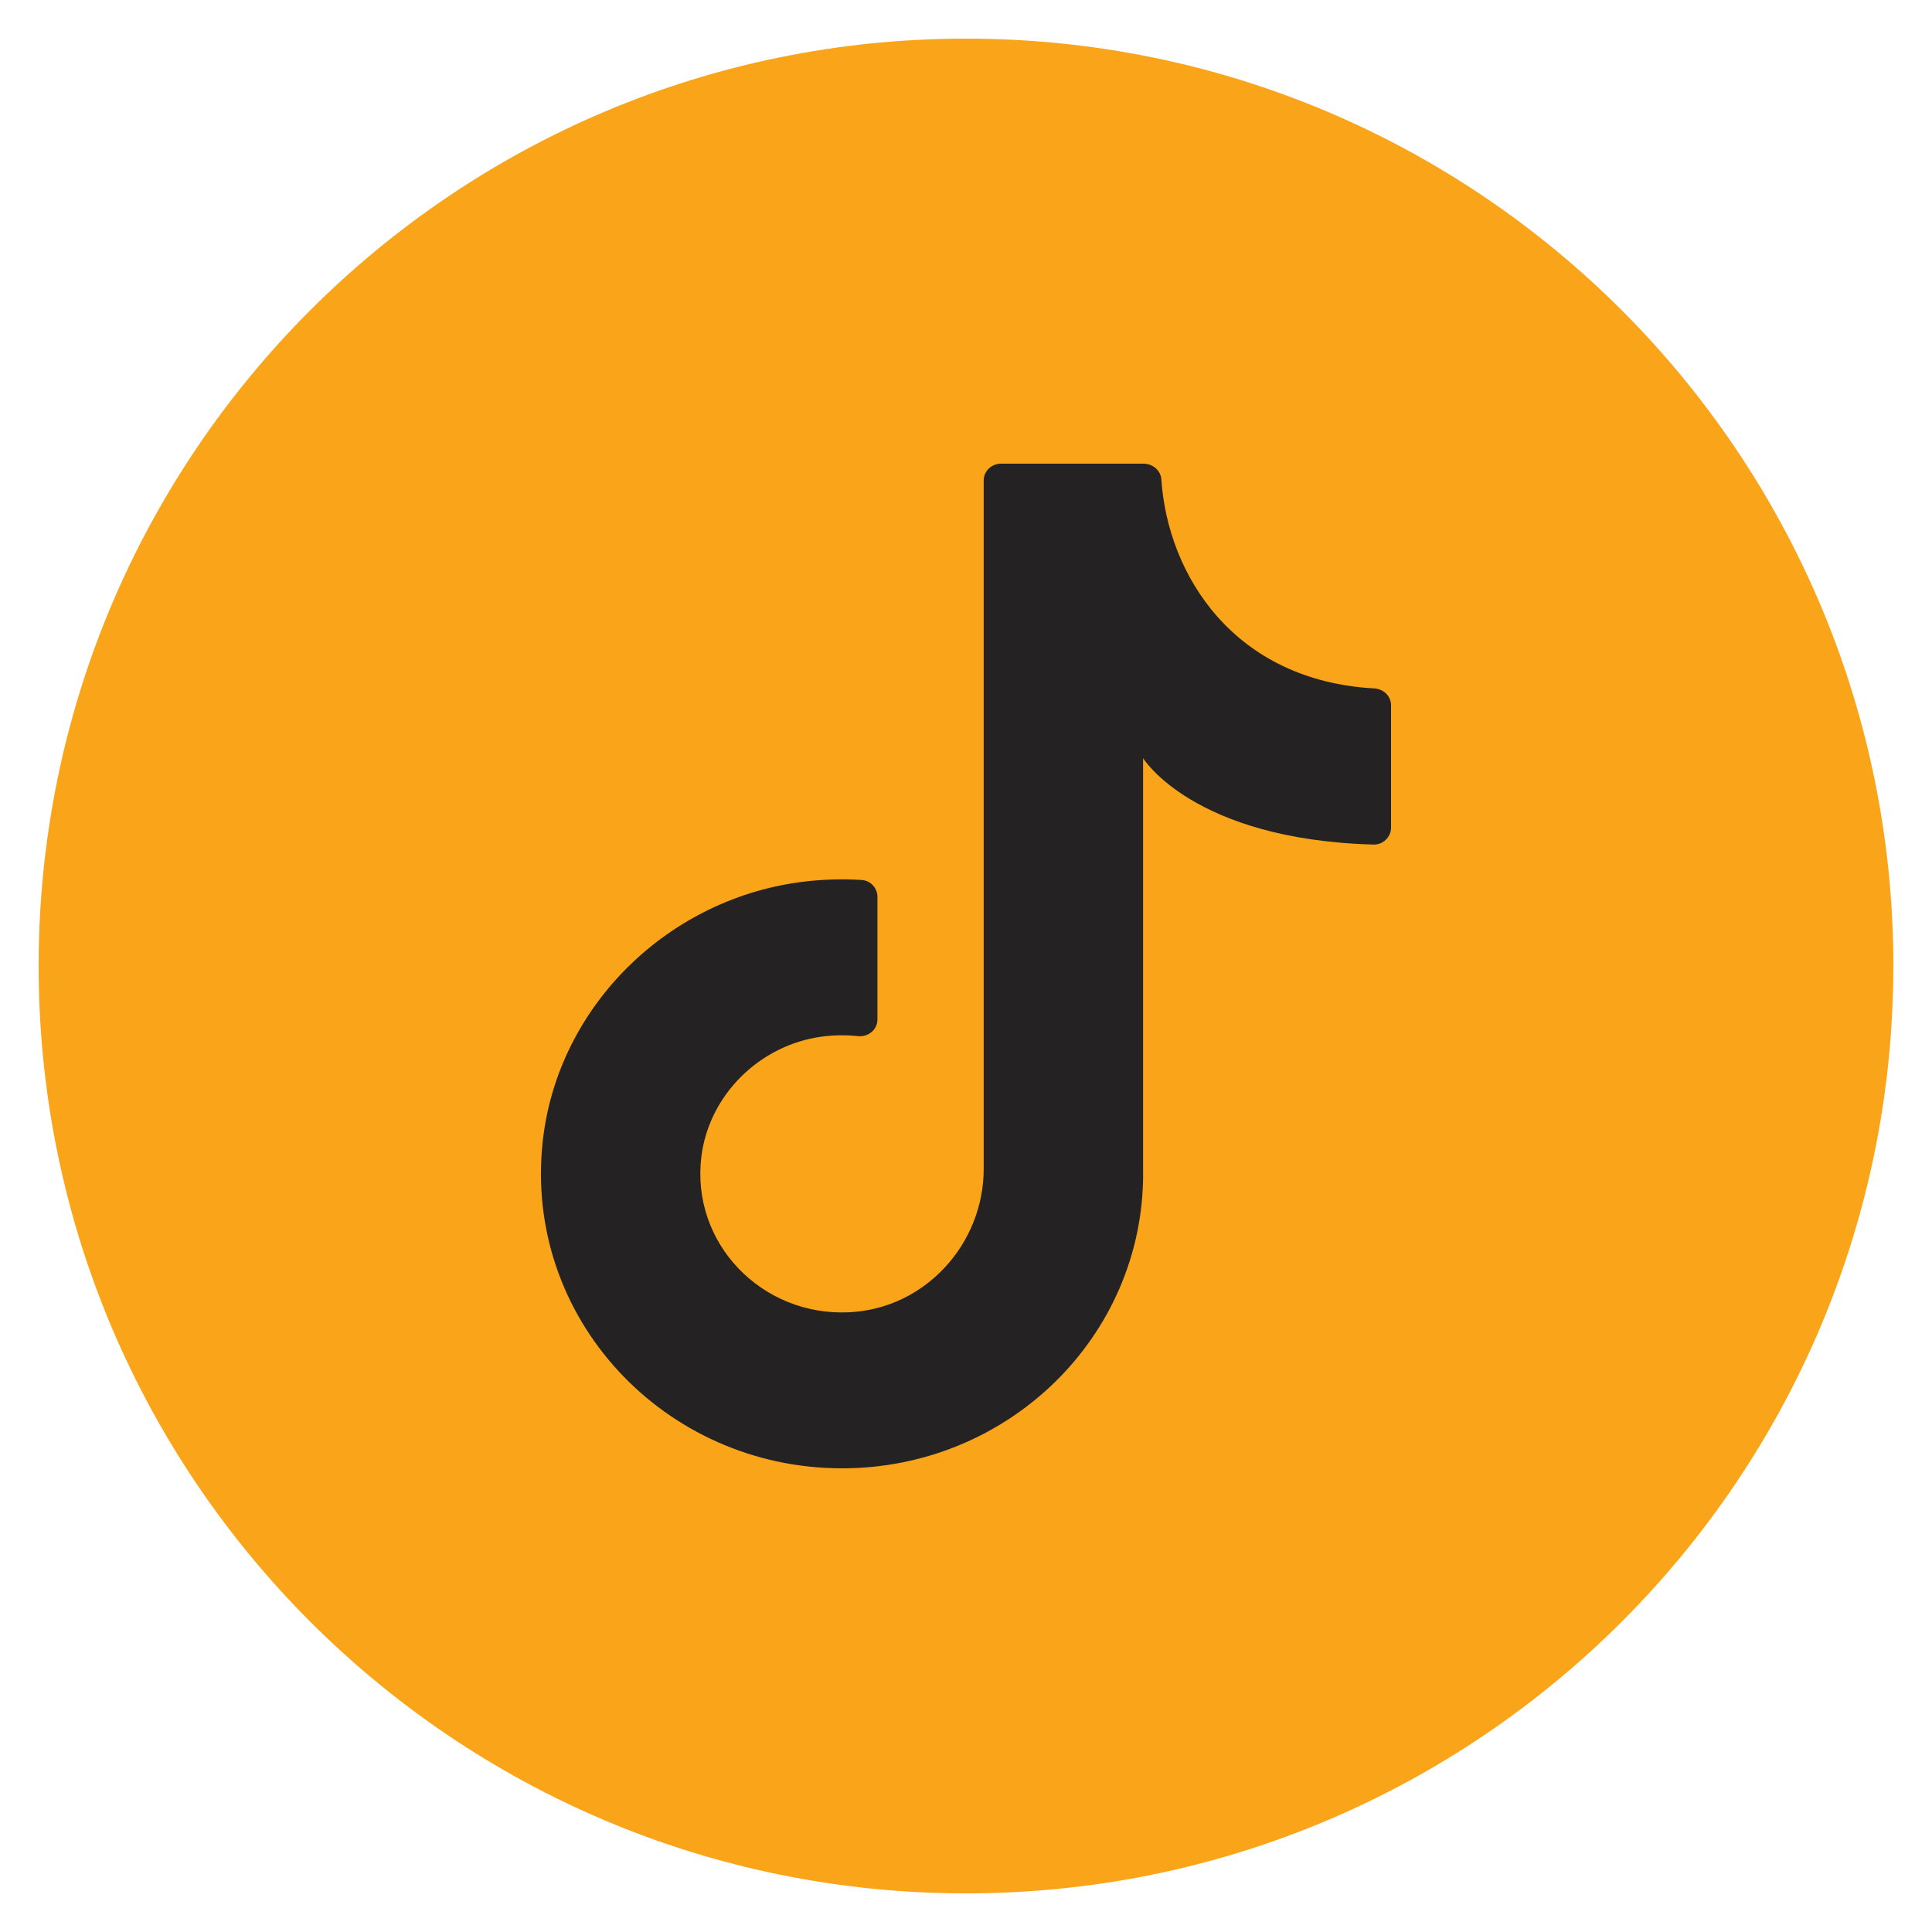
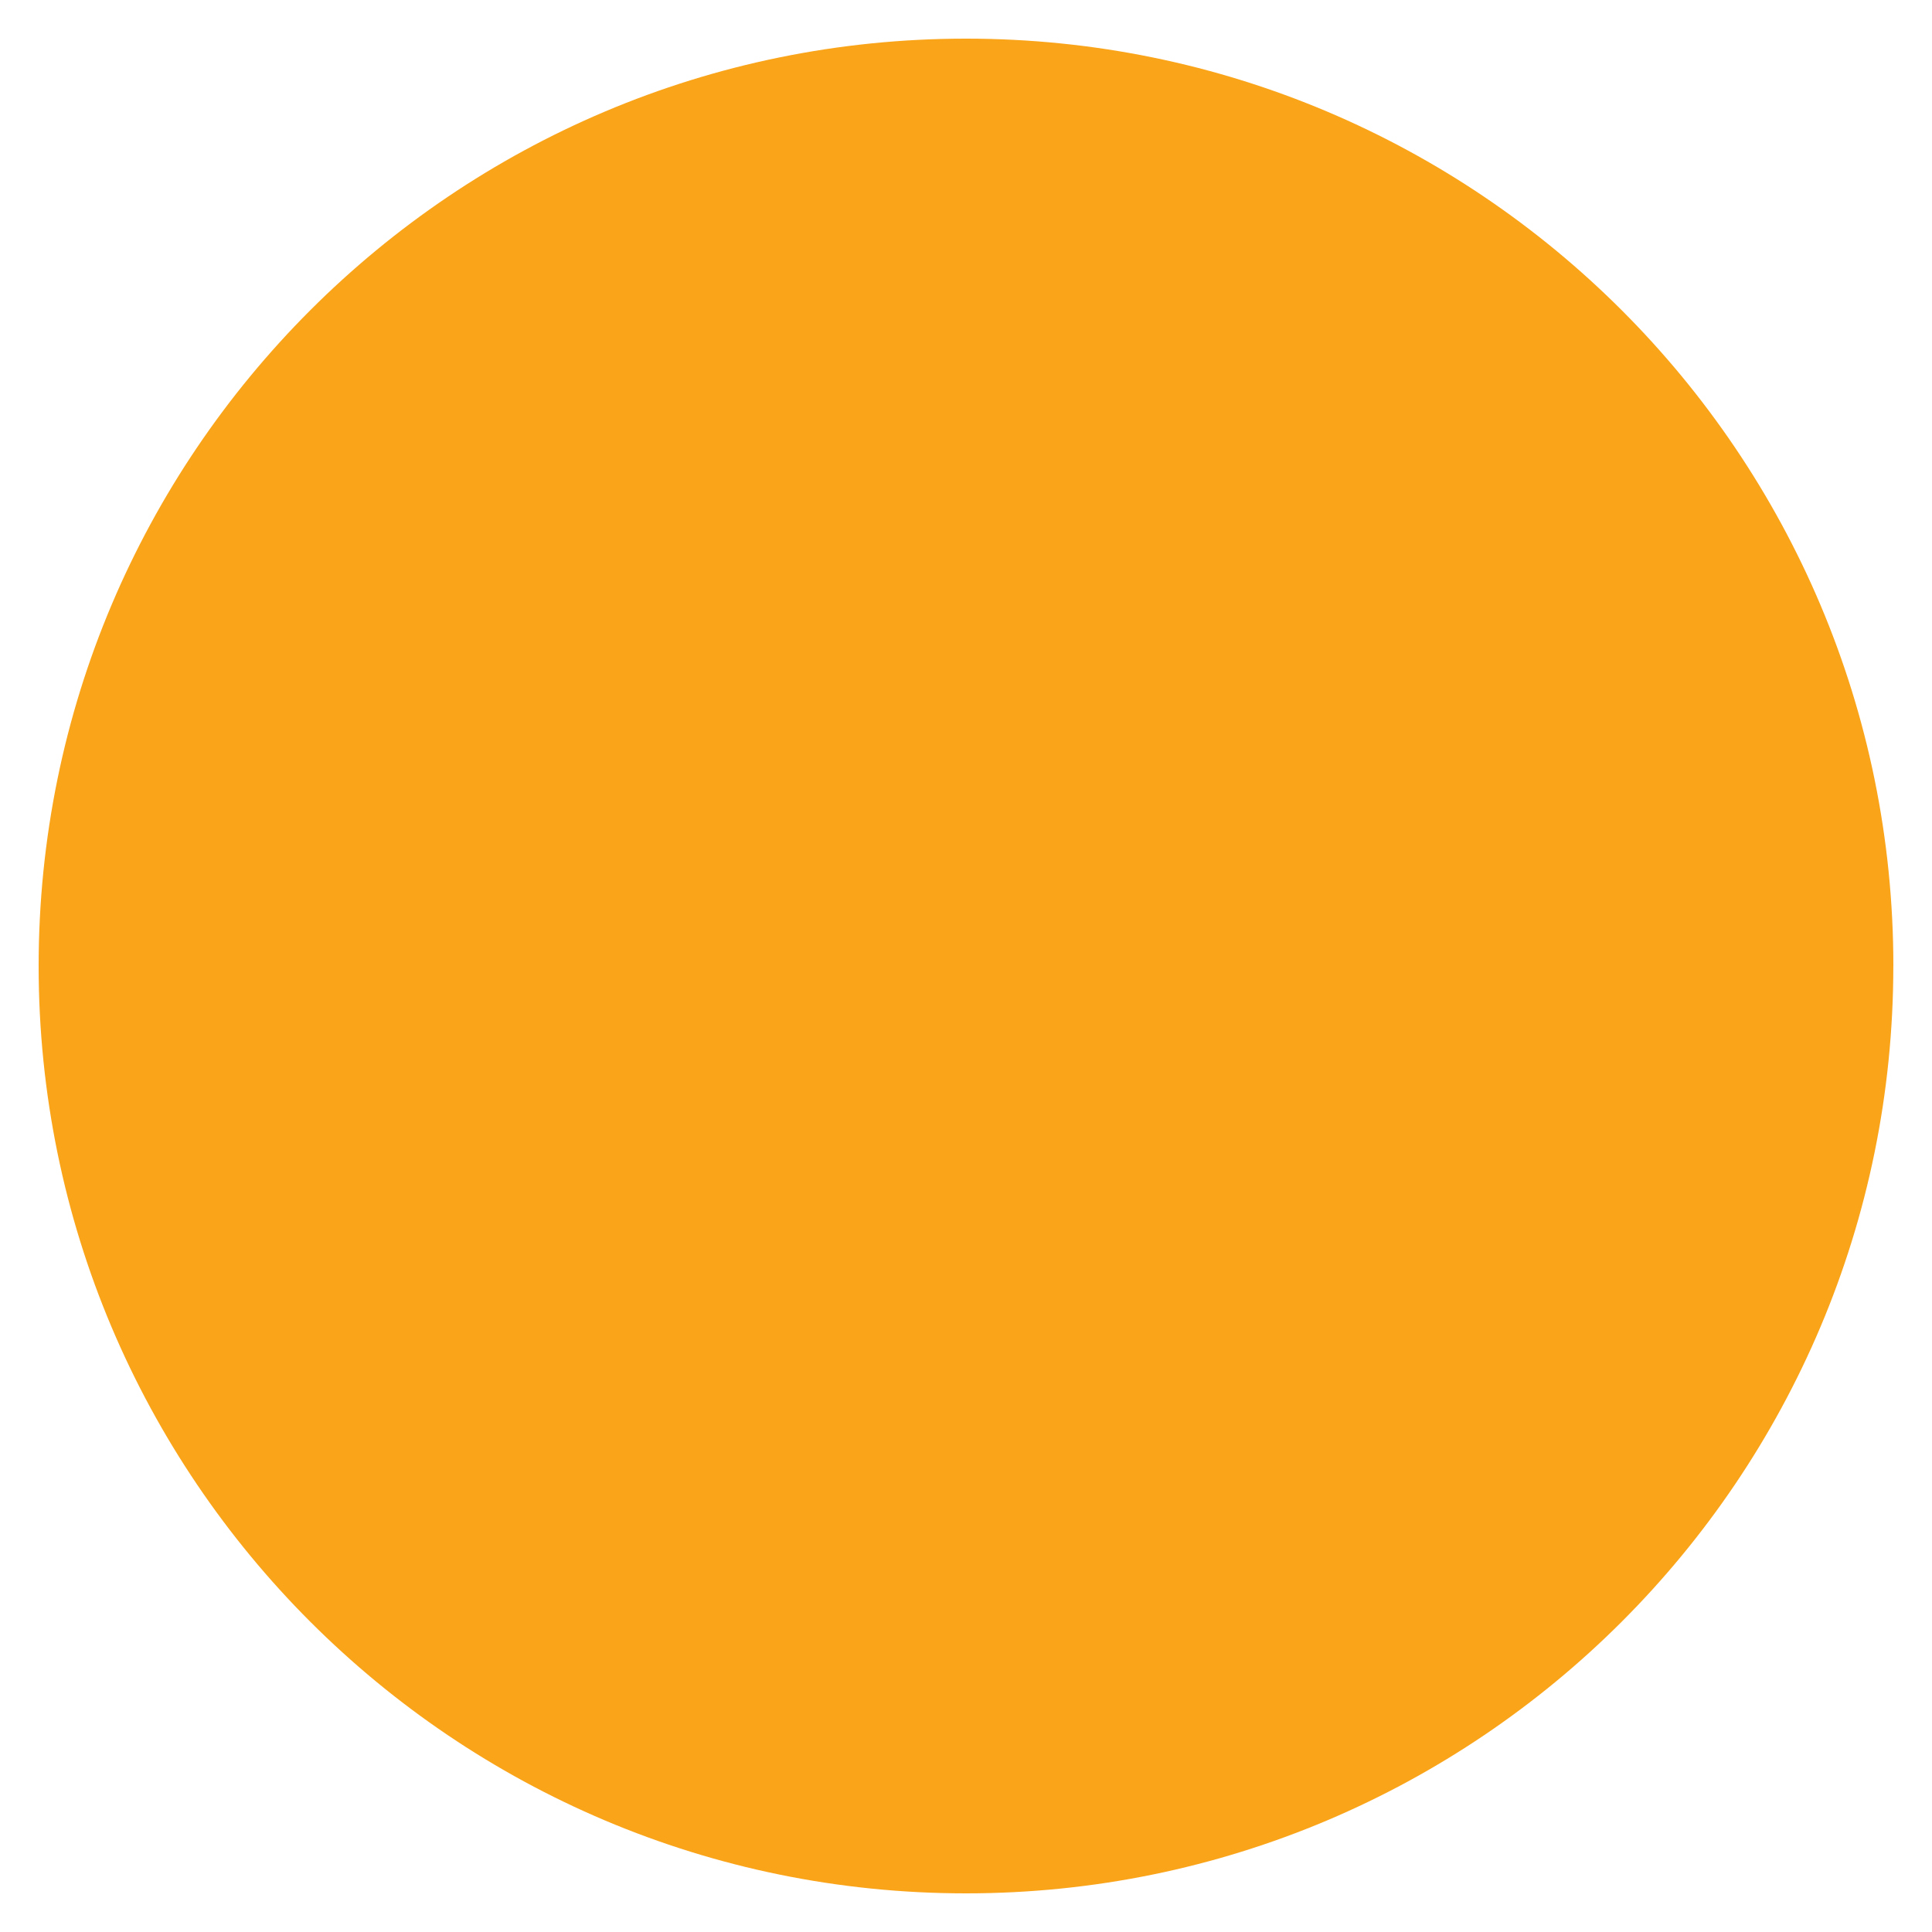
<svg xmlns="http://www.w3.org/2000/svg" width="50" height="50" viewBox="0 0 50 50" fill="none">
  <path d="M48.999 25C48.999 38.255 38.254 49 24.999 49C11.745 48.999 1 38.254 1 25C1 11.745 11.745 1 25 1C38.255 1 49 11.745 49 25H48.999Z" fill="#FAA419" />
-   <path d="M29.583 30.829V19.622C29.583 19.622 30.875 21.728 35.545 21.857C35.794 21.864 36 21.663 36 21.42V18.252C36 18.017 35.808 17.83 35.567 17.816C31.945 17.616 30.224 14.899 30.055 12.406C30.04 12.175 29.833 12 29.597 12H25.904C25.658 12 25.458 12.195 25.458 12.436V30.252C25.458 32.187 23.946 33.871 21.969 33.962C19.71 34.067 17.873 32.17 18.152 29.928C18.35 28.345 19.649 27.048 21.265 26.828C21.586 26.785 21.899 26.782 22.203 26.815C22.472 26.844 22.708 26.648 22.708 26.384V23.209C22.708 22.984 22.532 22.788 22.302 22.774C21.839 22.745 21.364 22.755 20.882 22.808C17.319 23.203 14.444 26.023 14.049 29.509C13.529 34.108 17.196 38 21.792 38C26.096 38 29.584 34.588 29.584 30.379" fill="#242222" />
</svg>